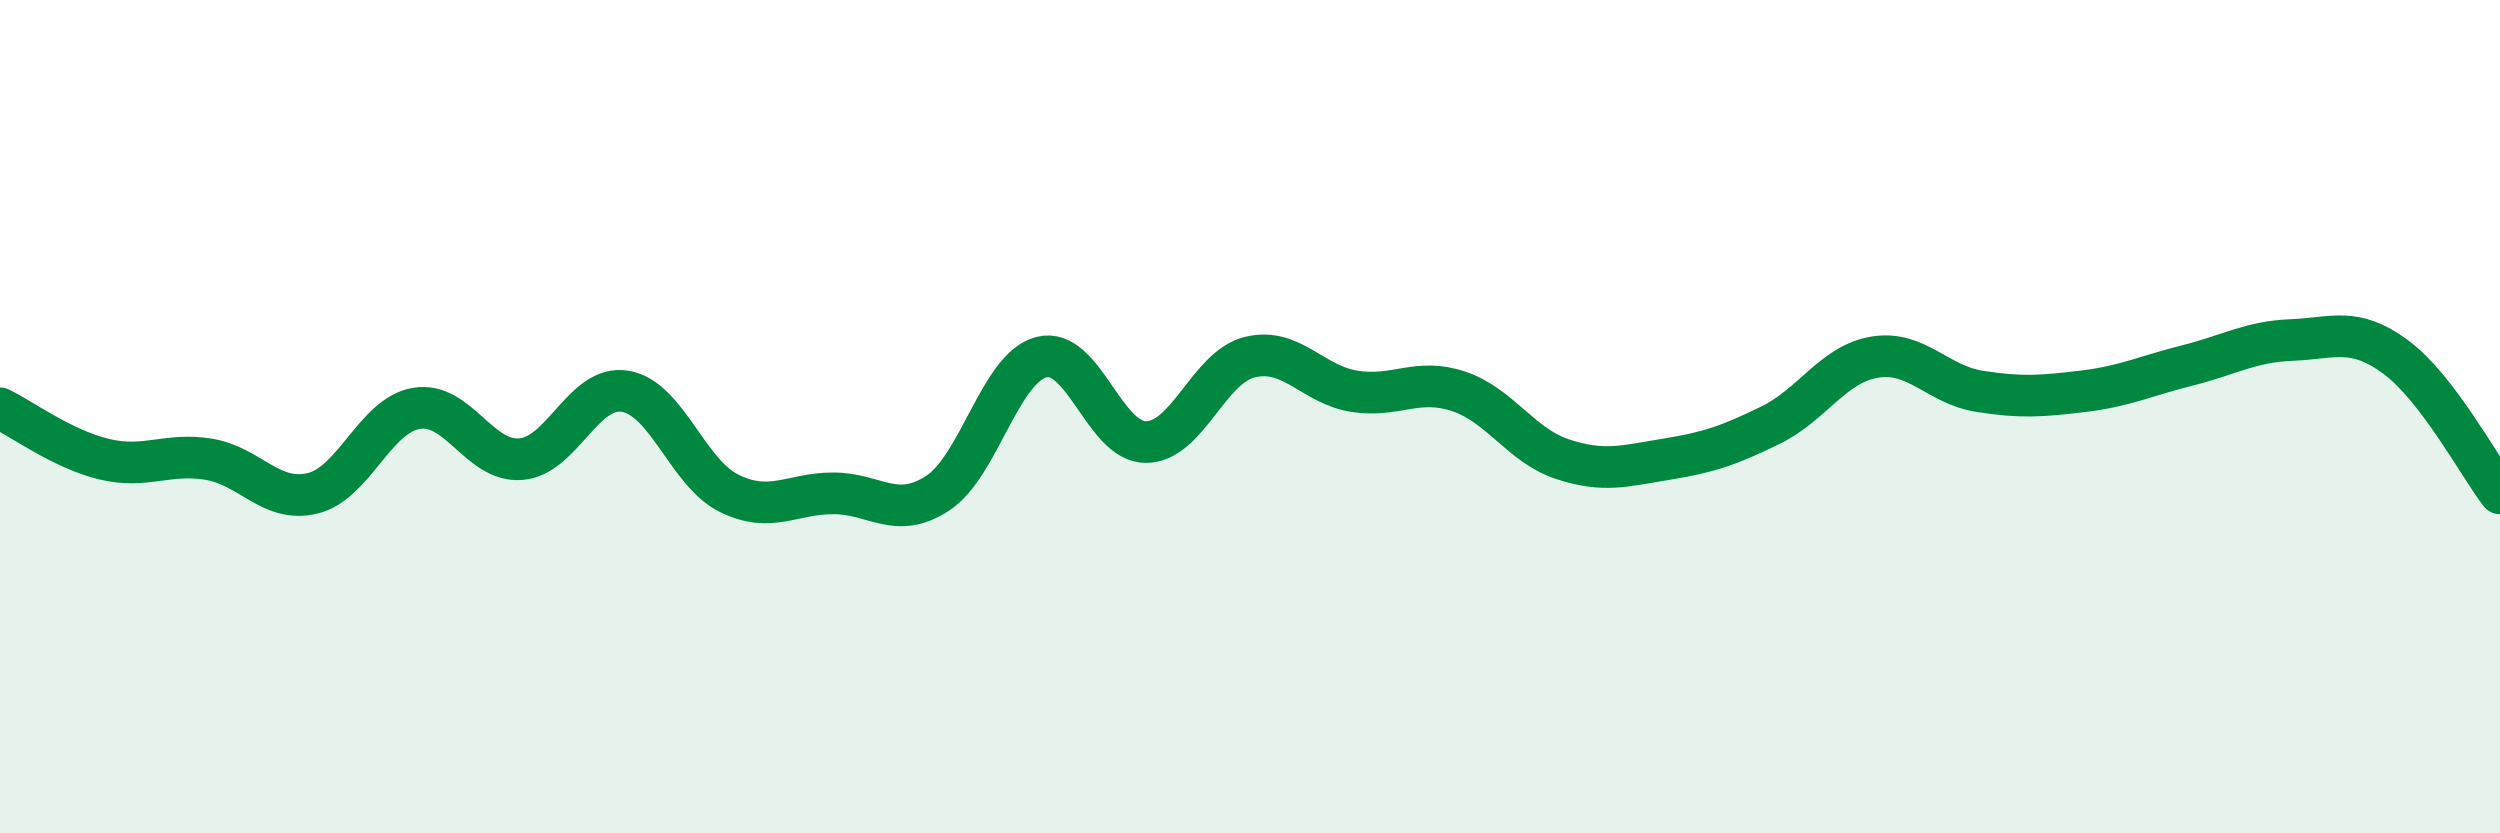
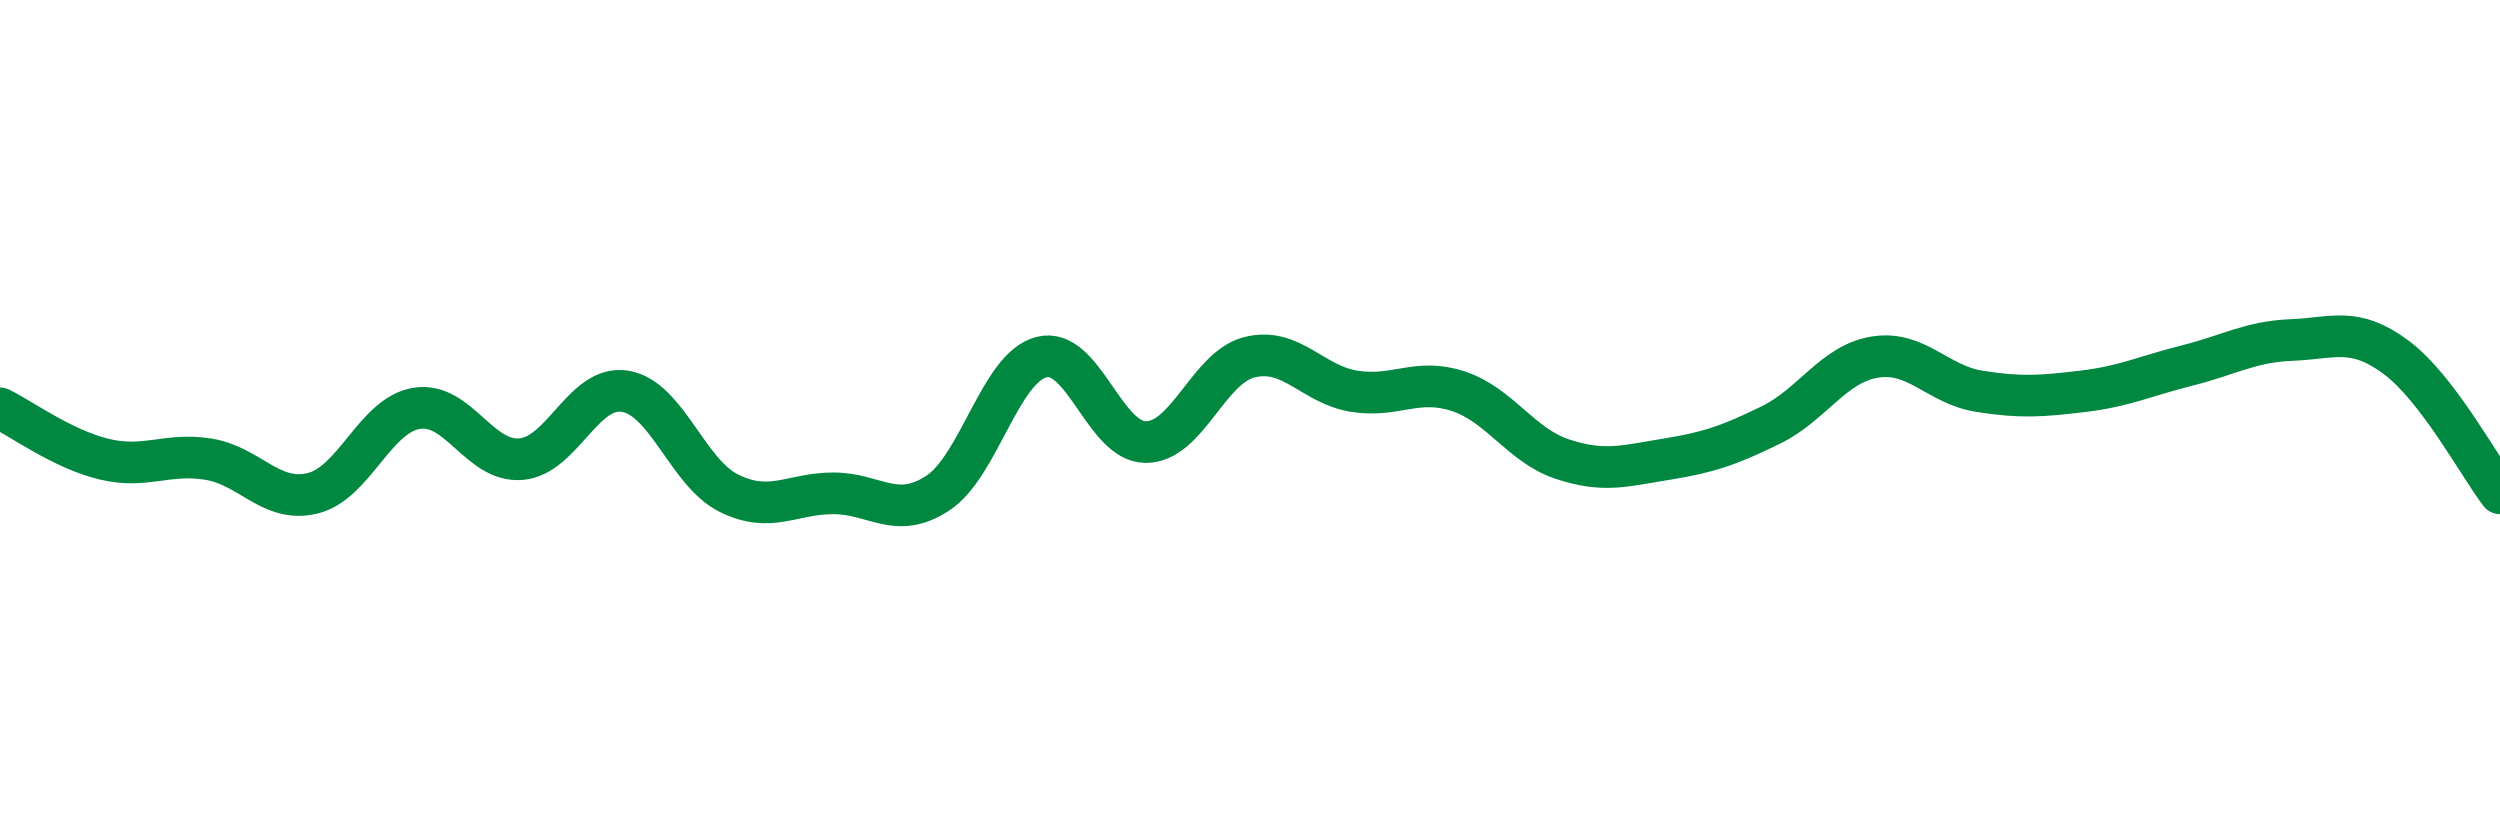
<svg xmlns="http://www.w3.org/2000/svg" width="60" height="20" viewBox="0 0 60 20">
-   <path d="M 0,9.8 C 0.5,10.04 1.5,10.78 2.5,11.02 C 3.5,11.26 4,10.86 5,11.02 C 6,11.18 6.5,12.08 7.5,11.84 C 8.5,11.6 9,9.96 10,9.8 C 11,9.64 11.5,11.1 12.5,11.02 C 13.5,10.94 14,9.23 15,9.39 C 16,9.55 16.5,11.35 17.5,11.84 C 18.5,12.33 19,11.84 20,11.84 C 21,11.84 21.5,12.49 22.5,11.84 C 23.5,11.19 24,8.82 25,8.57 C 26,8.32 26.5,10.61 27.5,10.61 C 28.5,10.61 29,8.81 30,8.57 C 31,8.33 31.5,9.23 32.5,9.39 C 33.5,9.55 34,9.06 35,9.39 C 36,9.72 36.5,10.69 37.5,11.02 C 38.5,11.35 39,11.18 40,11.02 C 41,10.86 41.5,10.69 42.5,10.2 C 43.5,9.71 44,8.73 45,8.57 C 46,8.41 46.5,9.23 47.5,9.39 C 48.5,9.55 49,9.51 50,9.39 C 51,9.27 51.5,9.02 52.5,8.77 C 53.5,8.52 54,8.2 55,8.16 C 56,8.12 56.5,7.83 57.5,8.57 C 58.5,9.31 59.5,11.19 60,11.84L60 20L0 20Z" fill="#008740" opacity="0.1" stroke-linecap="round" stroke-linejoin="round" />
  <path d="M 0,9.8 C 0.5,10.04 1.5,10.78 2.5,11.02 C 3.5,11.26 4,10.86 5,11.02 C 6,11.18 6.5,12.08 7.5,11.84 C 8.5,11.6 9,9.96 10,9.8 C 11,9.64 11.5,11.1 12.5,11.02 C 13.5,10.94 14,9.23 15,9.39 C 16,9.55 16.5,11.35 17.5,11.84 C 18.5,12.33 19,11.84 20,11.84 C 21,11.84 21.5,12.49 22.5,11.84 C 23.5,11.19 24,8.82 25,8.57 C 26,8.32 26.5,10.61 27.5,10.61 C 28.5,10.61 29,8.81 30,8.57 C 31,8.33 31.5,9.23 32.5,9.39 C 33.5,9.55 34,9.06 35,9.39 C 36,9.72 36.5,10.69 37.5,11.02 C 38.5,11.35 39,11.18 40,11.02 C 41,10.86 41.5,10.69 42.5,10.2 C 43.5,9.71 44,8.73 45,8.57 C 46,8.41 46.5,9.23 47.5,9.39 C 48.5,9.55 49,9.51 50,9.39 C 51,9.27 51.5,9.02 52.5,8.77 C 53.5,8.52 54,8.2 55,8.16 C 56,8.12 56.5,7.83 57.5,8.57 C 58.5,9.31 59.5,11.19 60,11.84" stroke="#008740" stroke-width="1" fill="none" stroke-linecap="round" stroke-linejoin="round" />
</svg>